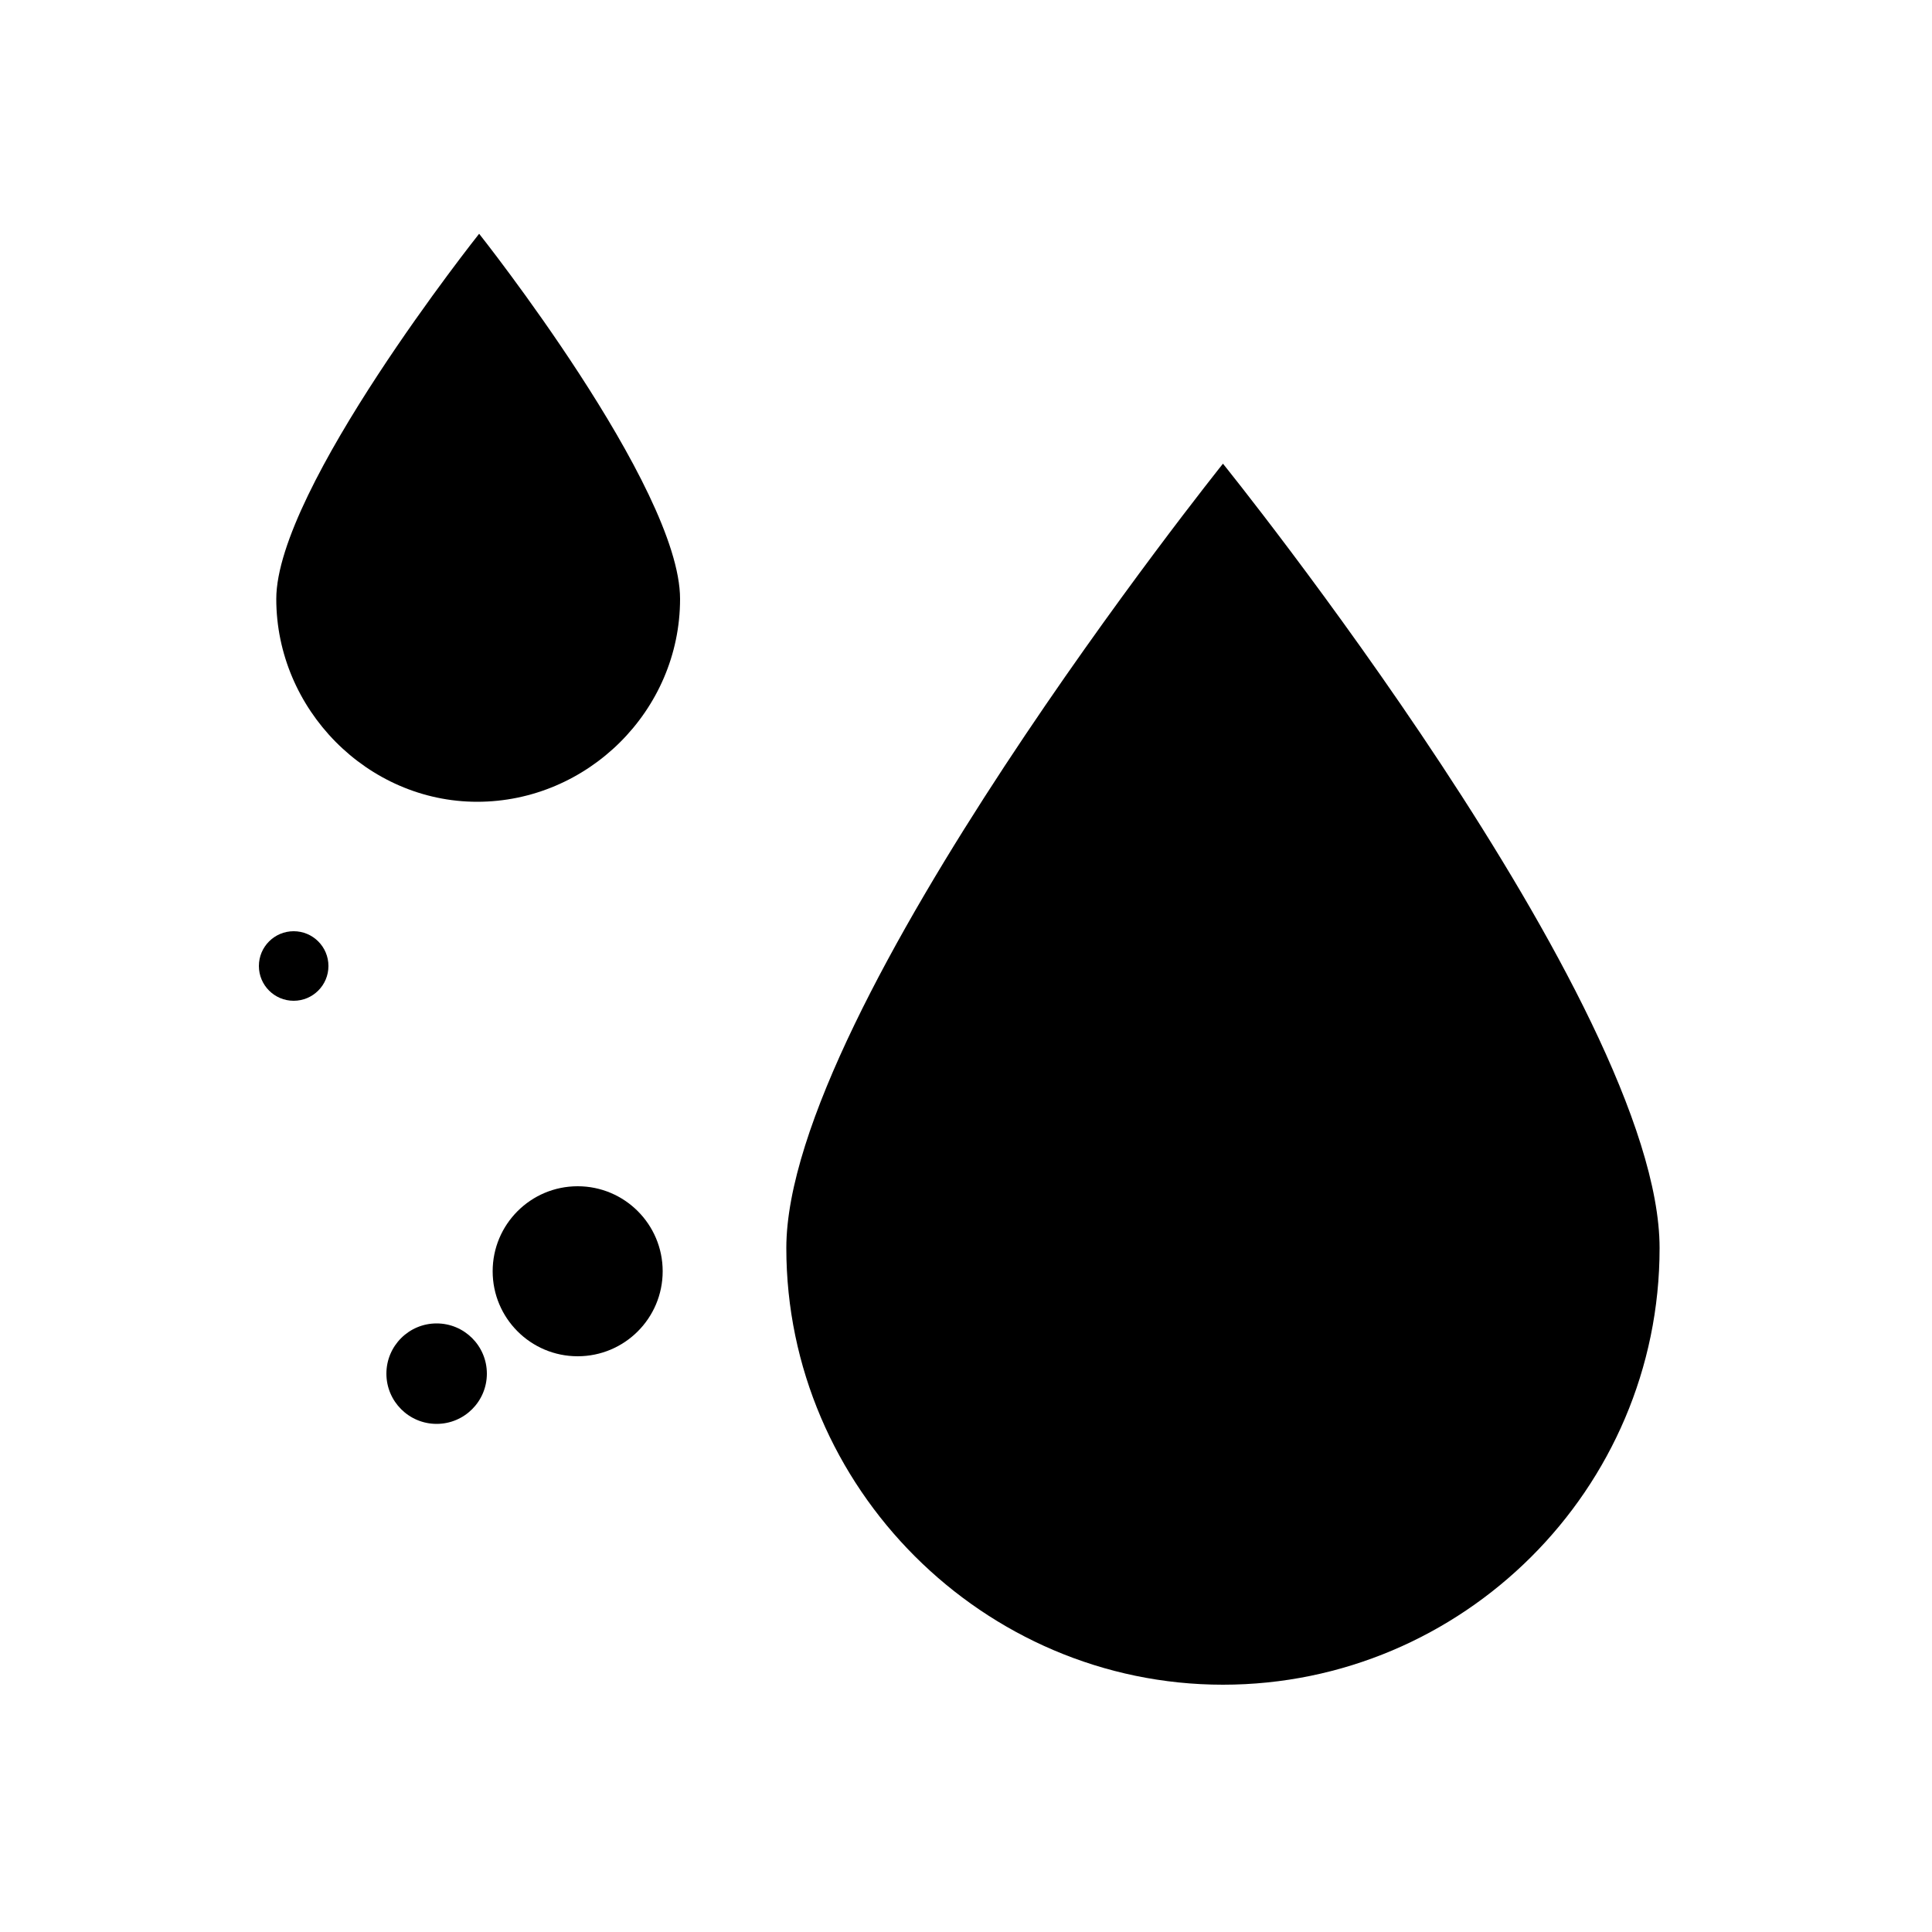
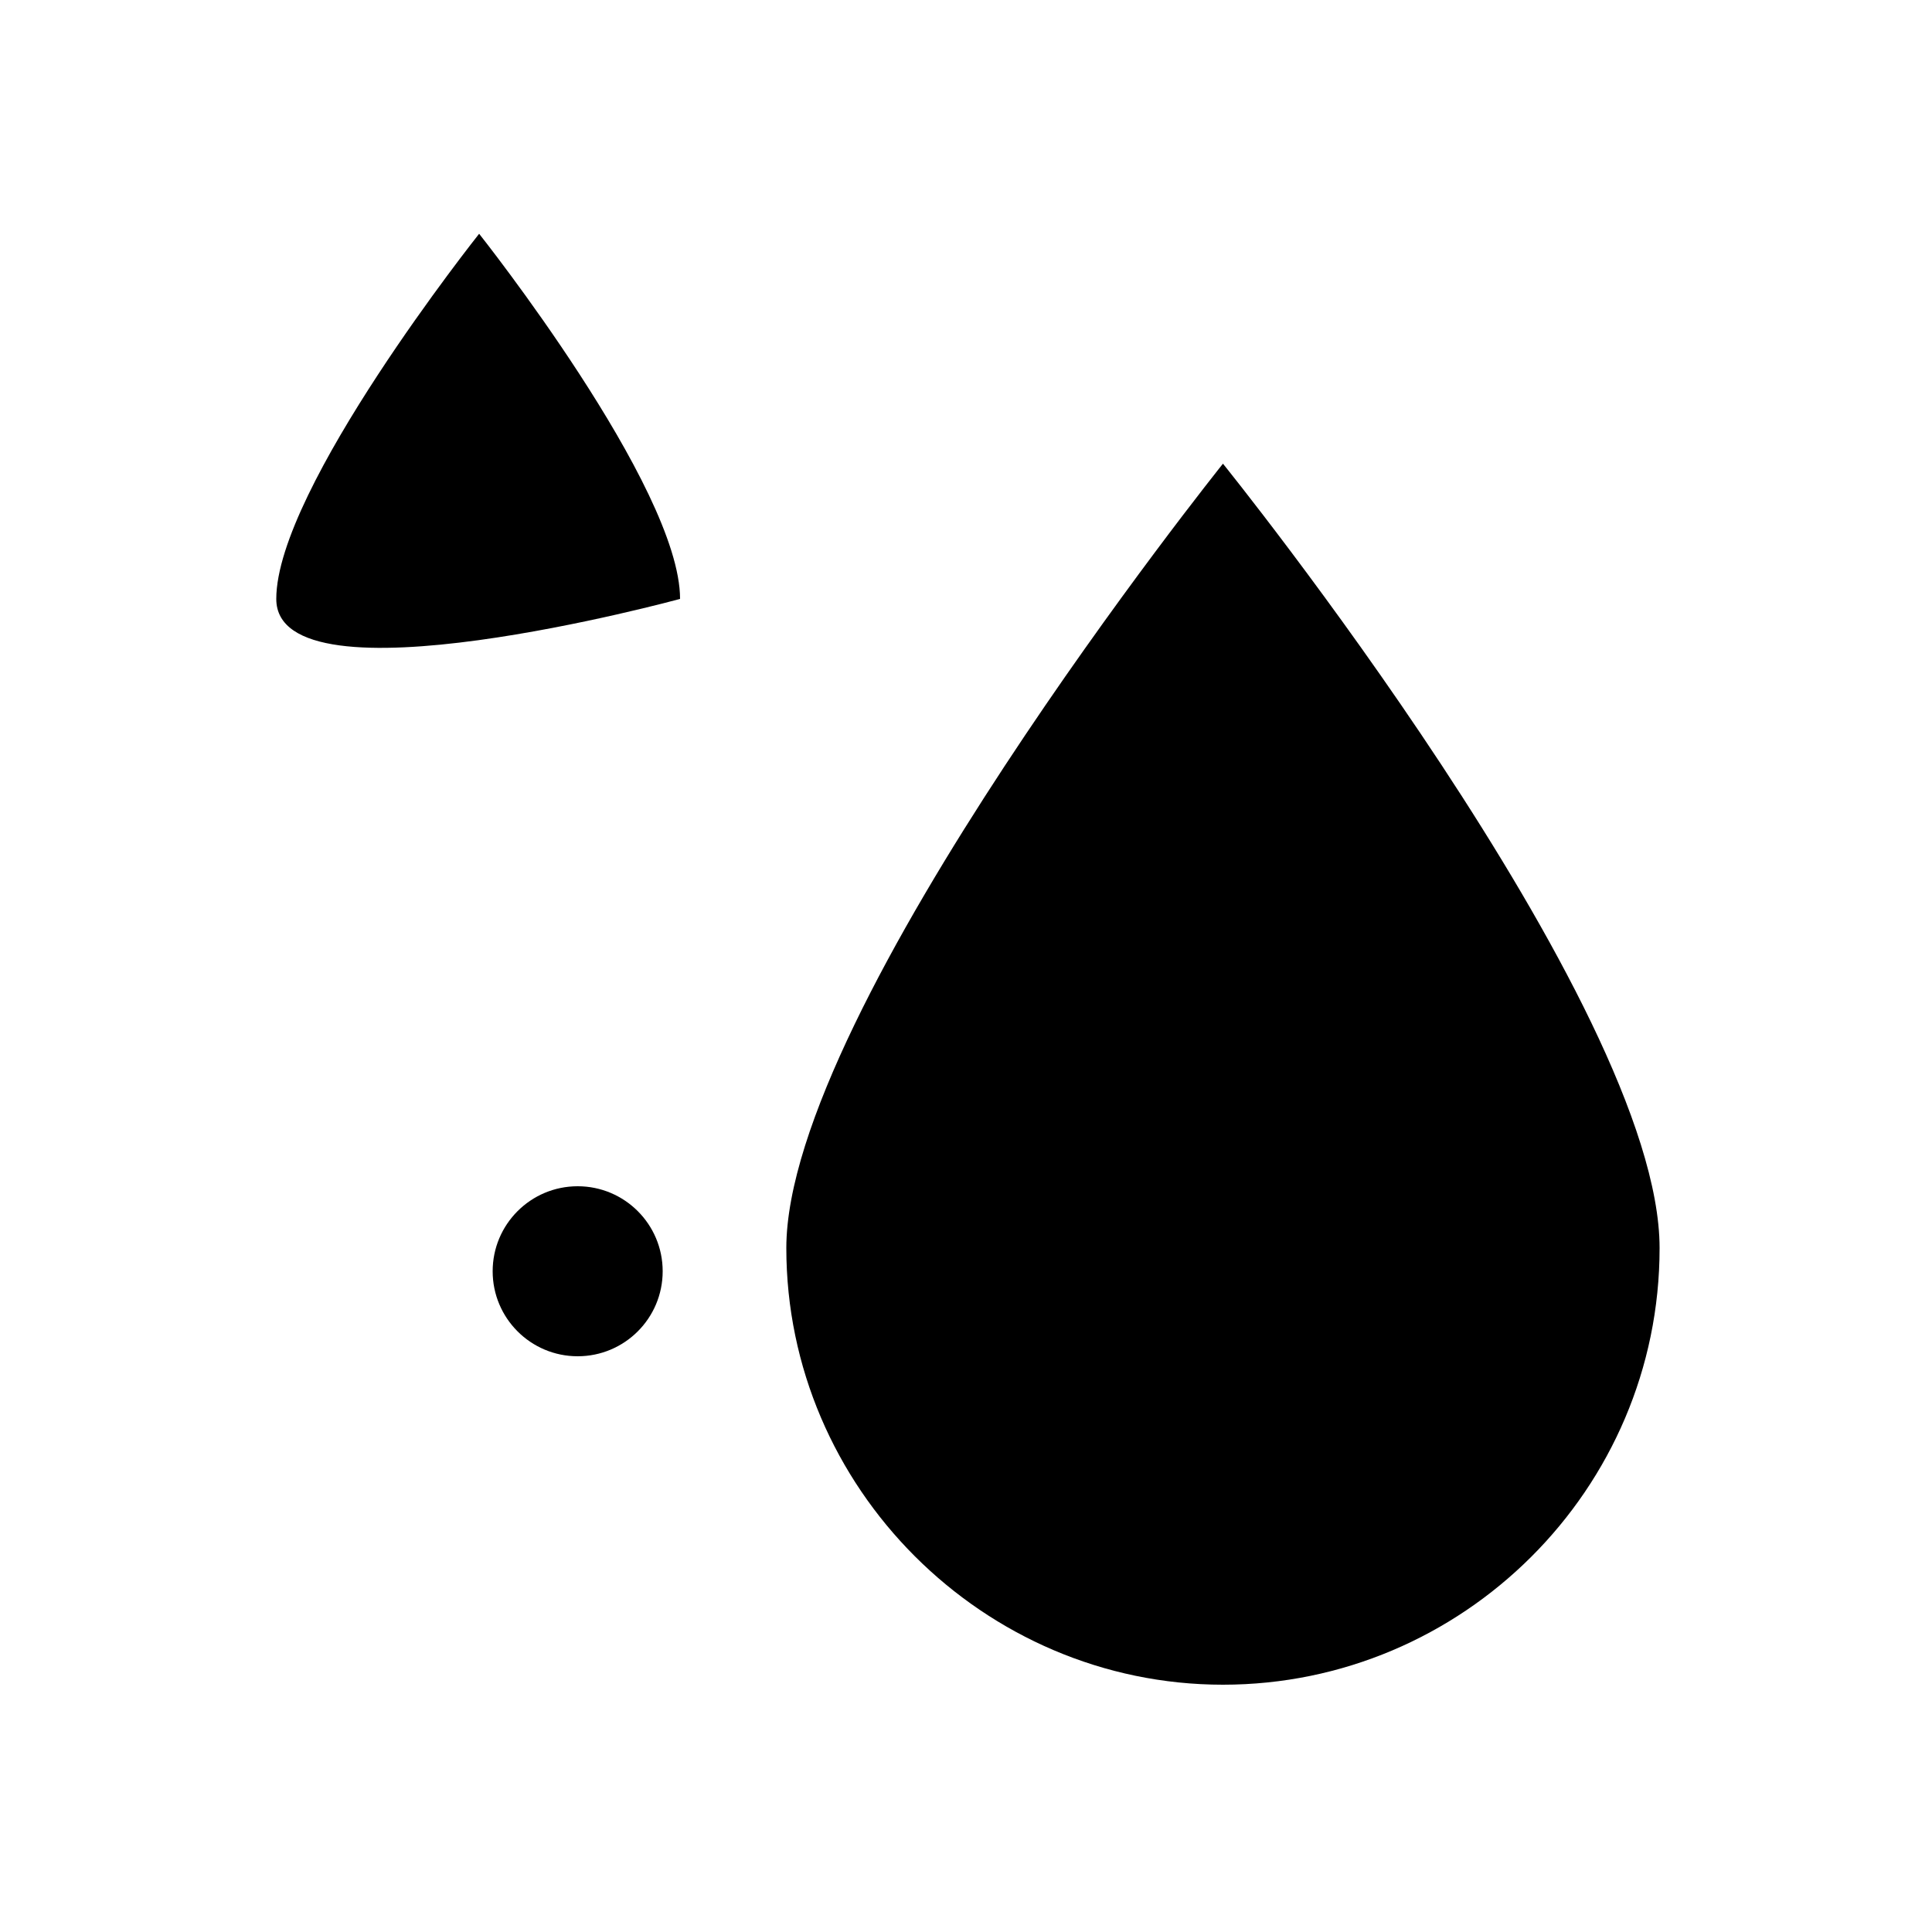
<svg xmlns="http://www.w3.org/2000/svg" version="1.1" x="0px" y="0px" viewBox="0 0 100 100" style="enable-background:new 0 0 100 100;" xml:space="preserve">
  <style type="text/css">
	.st0{fill:none;stroke:#000000;stroke-width:3;stroke-linecap:round;stroke-miterlimit:10;}
	.st1{display:none;}
	.st2{display:inline;fill:none;stroke:#E6007E;stroke-width:0.25;stroke-miterlimit:10;}
</style>
  <g id="Ebene_1">
    <path d="M85.9,64.6c0,12.5-10.2,22.6-22.6,22.6S40.7,77,40.7,64.6s22.6-40.6,22.6-40.6S85.9,52,85.9,64.6z" />
-     <path d="M35.2,31c0,5.8-4.8,10.5-10.5,10.5S14.3,36.7,14.3,31s10.5-18.9,10.5-18.9S35.2,25.2,35.2,31z" />
+     <path d="M35.2,31S14.3,36.7,14.3,31s10.5-18.9,10.5-18.9S35.2,25.2,35.2,31z" />
    <circle cx="29.9" cy="65.8" r="4.4" />
-     <circle cx="22.6" cy="71.1" r="2.6" />
-     <circle cx="15.2" cy="50" r="1.8" />
  </g>
  <g id="Ebene_2" class="st1">
    <circle class="st2" cx="50" cy="50" r="42.4" />
    <circle class="st2" cx="50" cy="50" r="30" />
-     <circle class="st2" cx="50" cy="50" r="21.1" />
    <line class="st2" x1="0" y1="50" x2="-100" y2="50" />
    <line class="st2" x1="0" y1="7.6" x2="-100" y2="7.6" />
    <line class="st2" x1="0" y1="28.8" x2="-100" y2="28.8" />
    <line class="st2" x1="0" y1="71.1" x2="-100" y2="71.1" />
    <line class="st2" x1="0" y1="92.3" x2="-100" y2="92.3" />
    <line class="st2" x1="50" y1="0" x2="50" y2="100" />
    <line class="st2" x1="92.4" y1="0" x2="92.4" y2="100" />
    <line class="st2" x1="7.6" y1="0" x2="7.6" y2="100" />
    <line class="st2" x1="28.8" y1="0" x2="28.8" y2="100" />
    <line class="st2" x1="71.2" y1="0" x2="71.2" y2="100" />
    <line class="st2" x1="100" y1="50" x2="0" y2="50" />
    <line class="st2" x1="100" y1="7.6" x2="0" y2="7.6" />
    <line class="st2" x1="100" y1="28.8" x2="0" y2="28.8" />
    <line class="st2" x1="100" y1="71.1" x2="0" y2="71.1" />
    <line class="st2" x1="100" y1="92.3" x2="0" y2="92.3" />
  </g>
</svg>